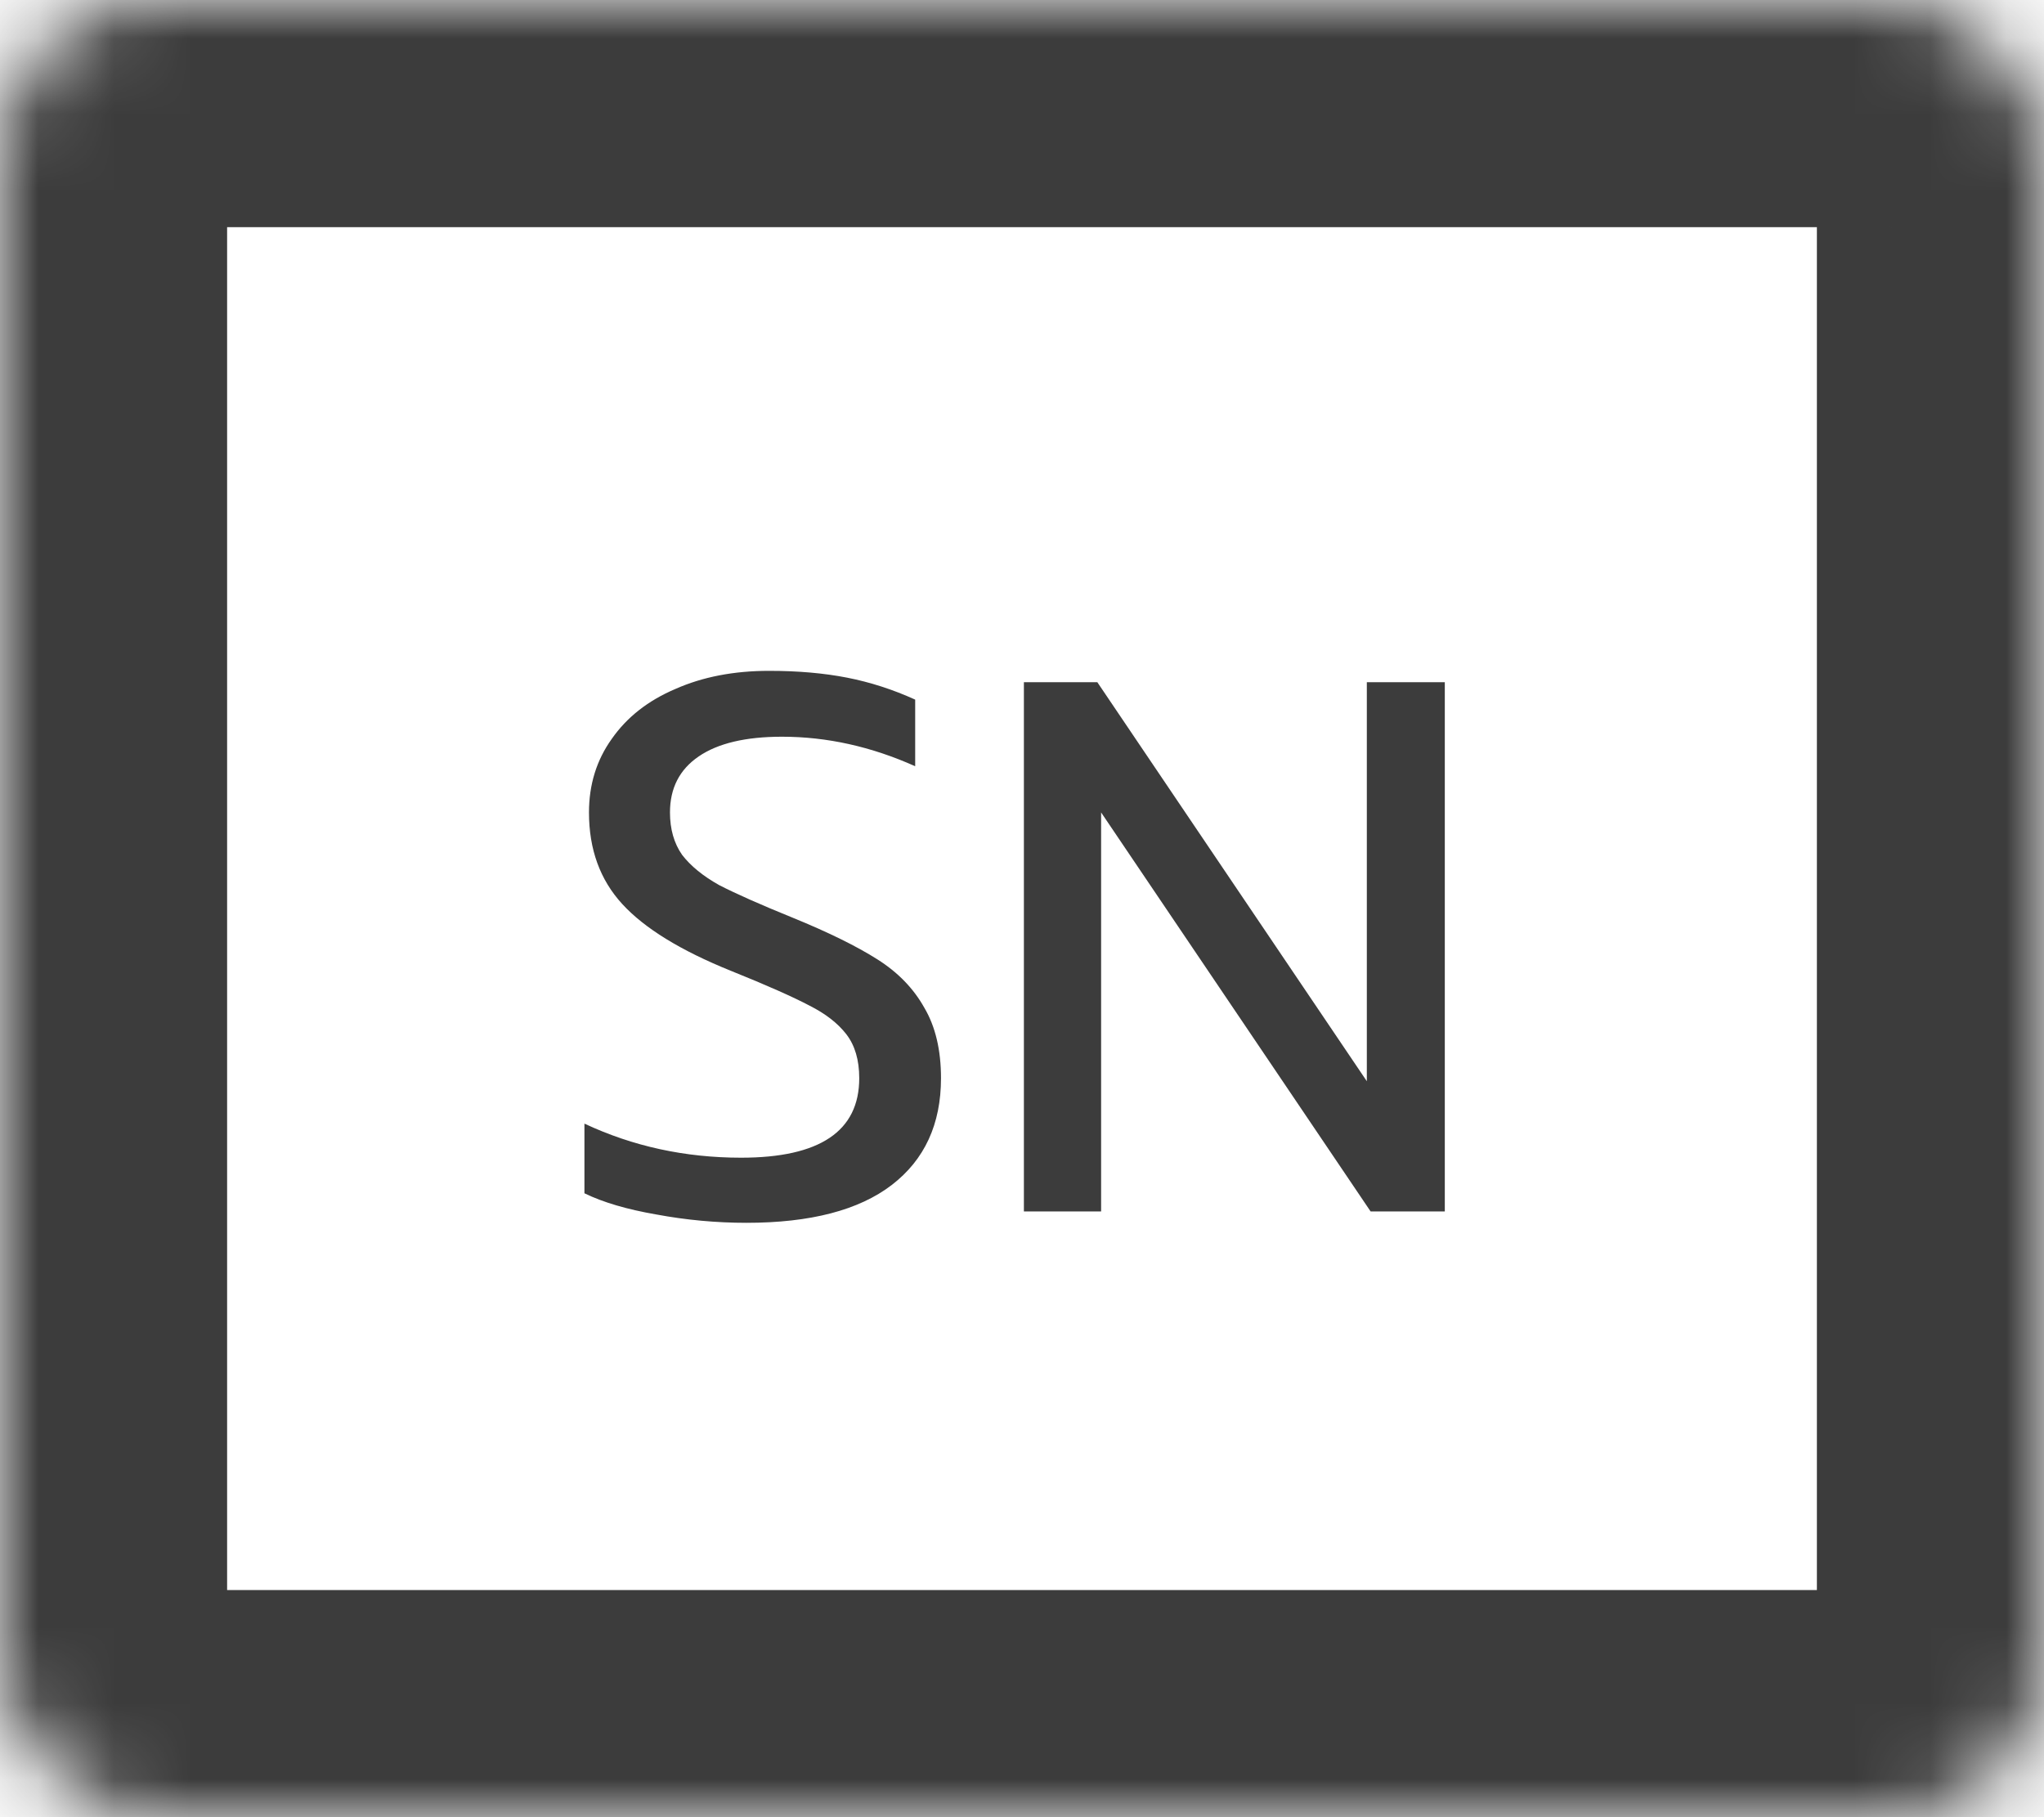
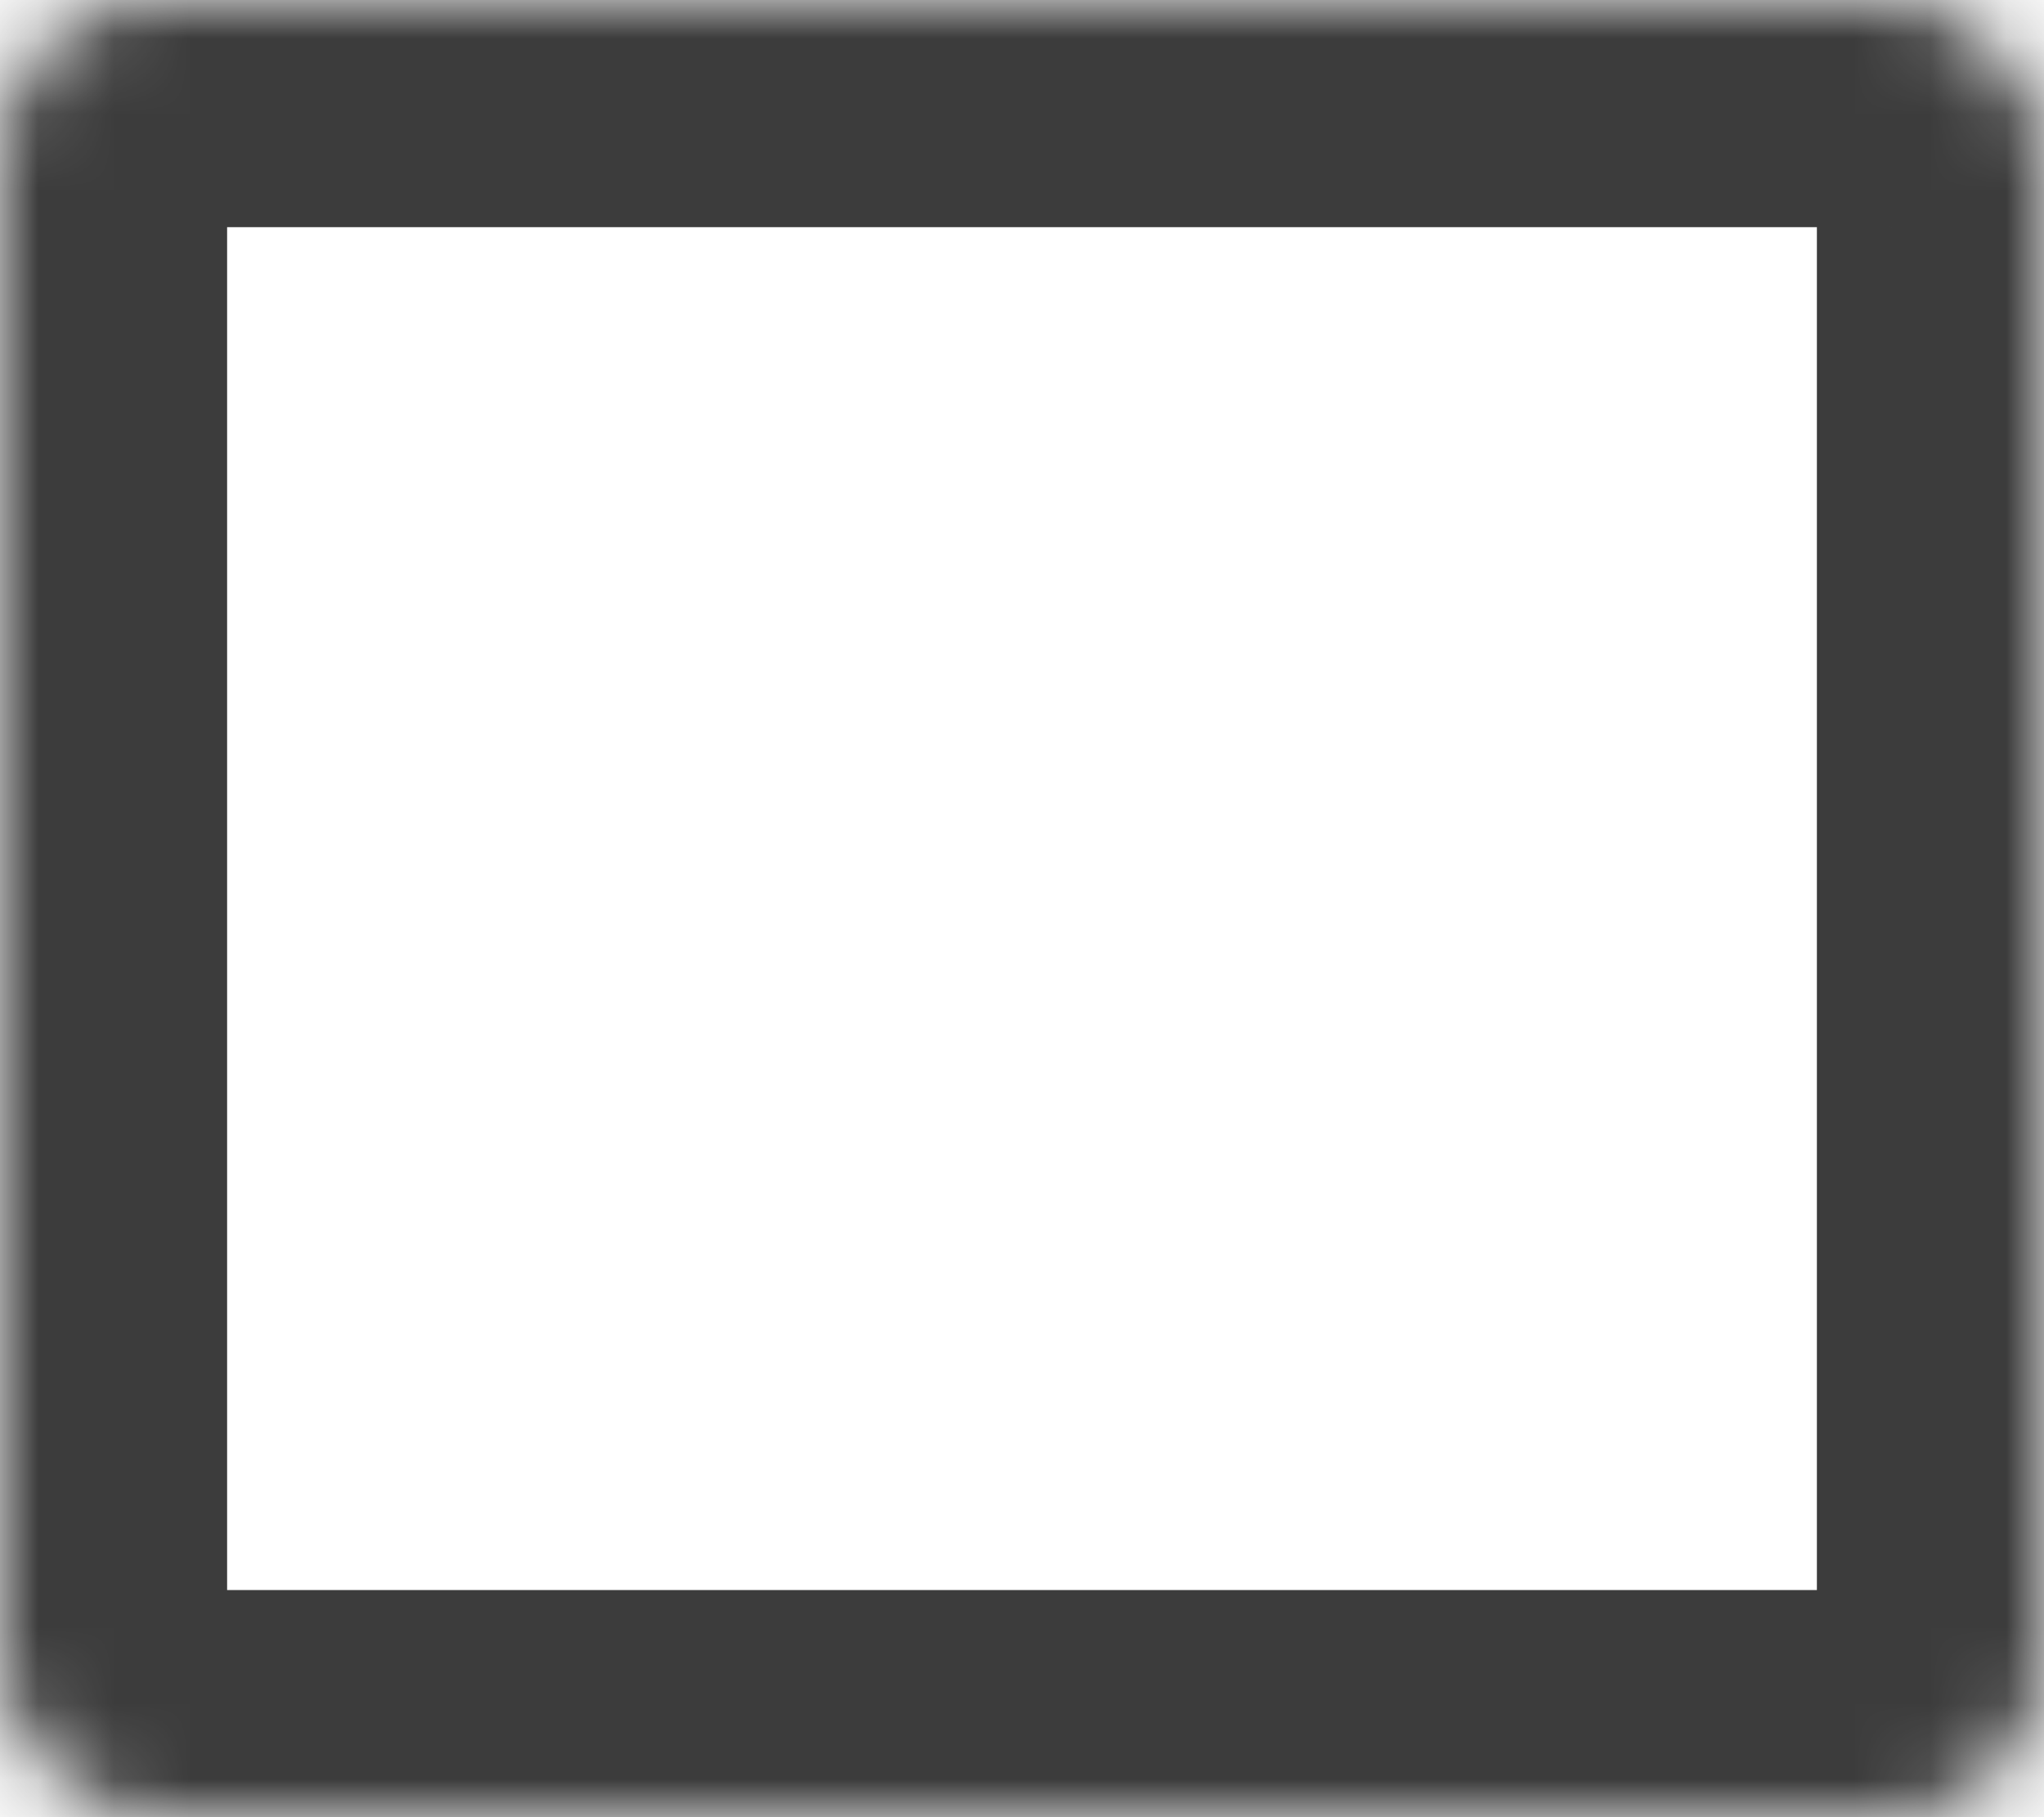
<svg xmlns="http://www.w3.org/2000/svg" width="27" height="24" viewBox="0 0 27 24" fill="none">
  <mask id="path-1-inside-1" fill="white">
    <rect width="27" height="24" rx="2" />
  </mask>
  <rect width="27" height="24" rx="2" stroke="#3C3C3C" stroke-width="6" mask="url(#path-1-inside-1)" />
-   <path d="M9.86 16.15C9.46 16.15 9.063 16.113 8.67 16.04C8.283 15.973 7.966 15.88 7.72 15.76V14.84C8.36 15.14 9.05 15.29 9.79 15.29C10.829 15.29 11.35 14.94 11.35 14.24C11.35 14 11.293 13.807 11.18 13.66C11.066 13.513 10.903 13.387 10.69 13.28C10.476 13.167 10.13 13.013 9.65 12.82C8.99 12.553 8.513 12.26 8.22 11.94C7.926 11.62 7.78 11.217 7.78 10.73C7.78 10.363 7.88 10.04 8.08 9.76C8.28 9.473 8.56 9.253 8.92 9.1C9.28 8.94 9.693 8.86 10.159 8.86C10.54 8.86 10.883 8.89 11.19 8.95C11.496 9.01 11.796 9.107 12.089 9.24V10.12C11.509 9.86 10.923 9.73 10.329 9.73C9.85 9.73 9.483 9.817 9.23 9.99C8.976 10.163 8.85 10.41 8.85 10.73C8.85 10.95 8.903 11.137 9.01 11.29C9.123 11.437 9.286 11.57 9.5 11.69C9.72 11.803 10.043 11.947 10.47 12.12C10.943 12.313 11.316 12.497 11.589 12.67C11.863 12.843 12.069 13.057 12.21 13.31C12.356 13.557 12.43 13.867 12.43 14.24C12.43 14.847 12.213 15.317 11.78 15.65C11.346 15.983 10.706 16.15 9.86 16.15ZM13.525 9.01H14.495L18.055 14.28V9.01H19.085V16H18.105L14.545 10.73V16H13.525V9.01Z" fill="#3C3C3C" />
</svg>